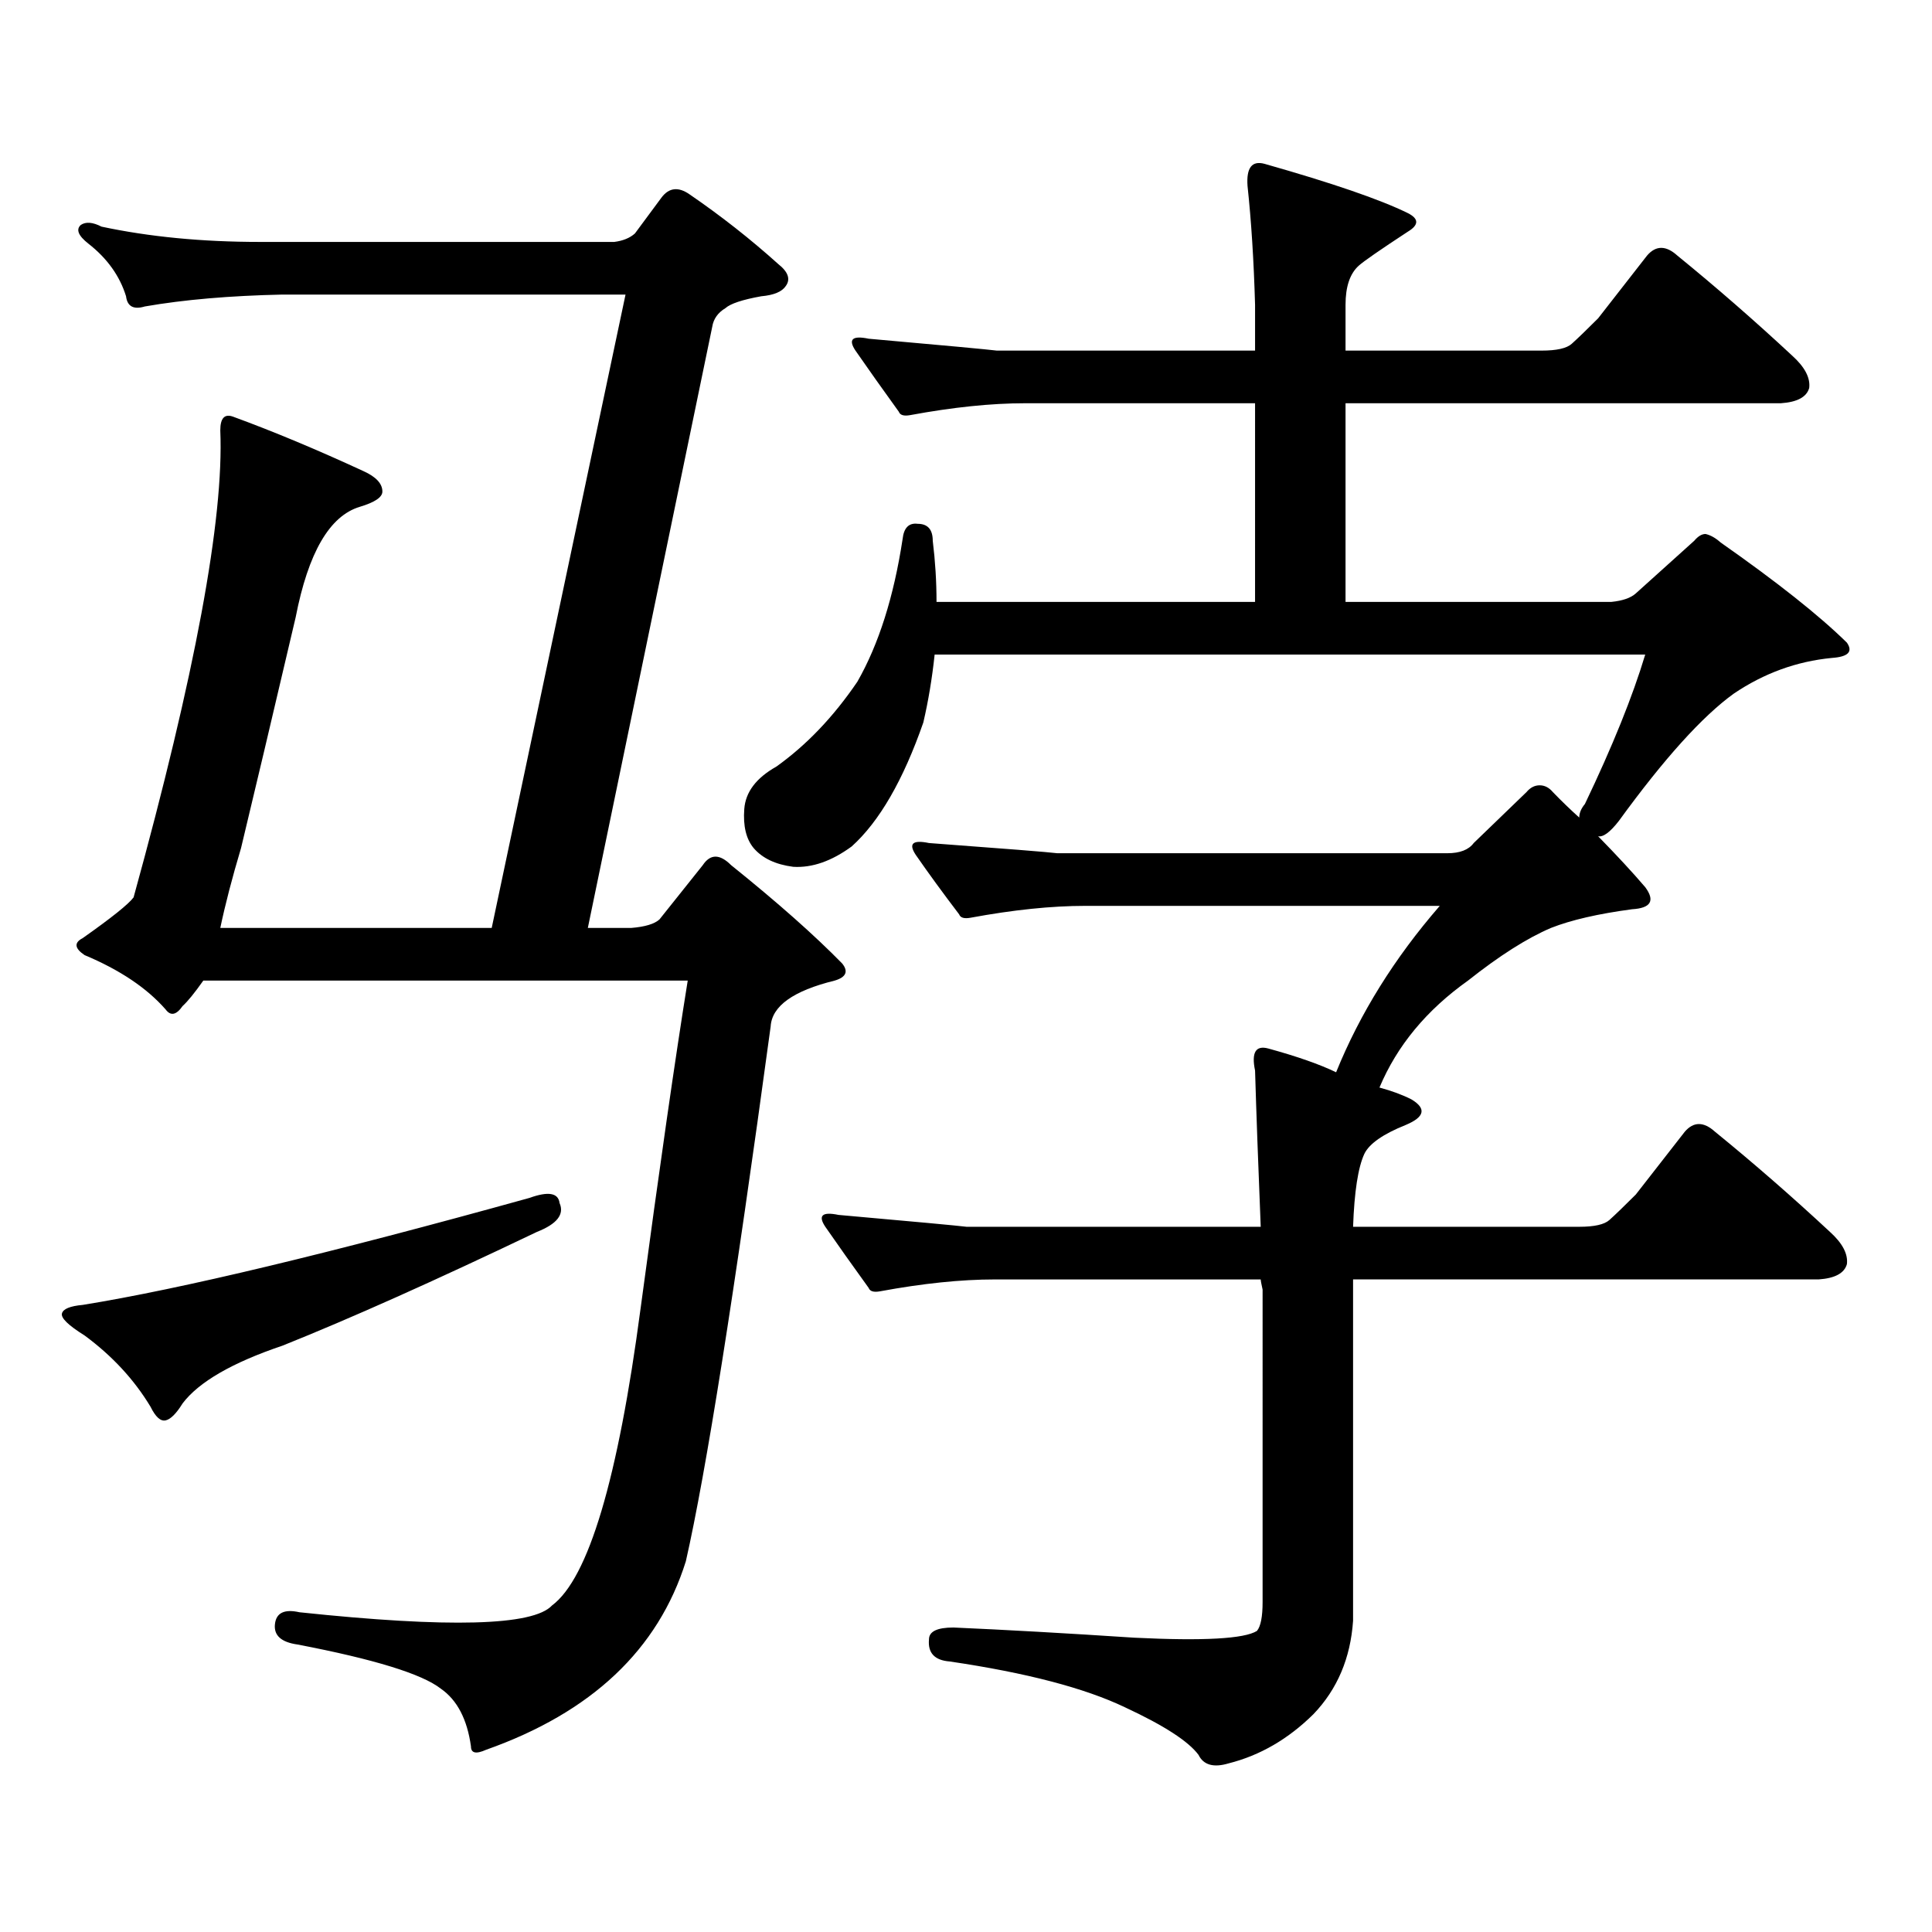
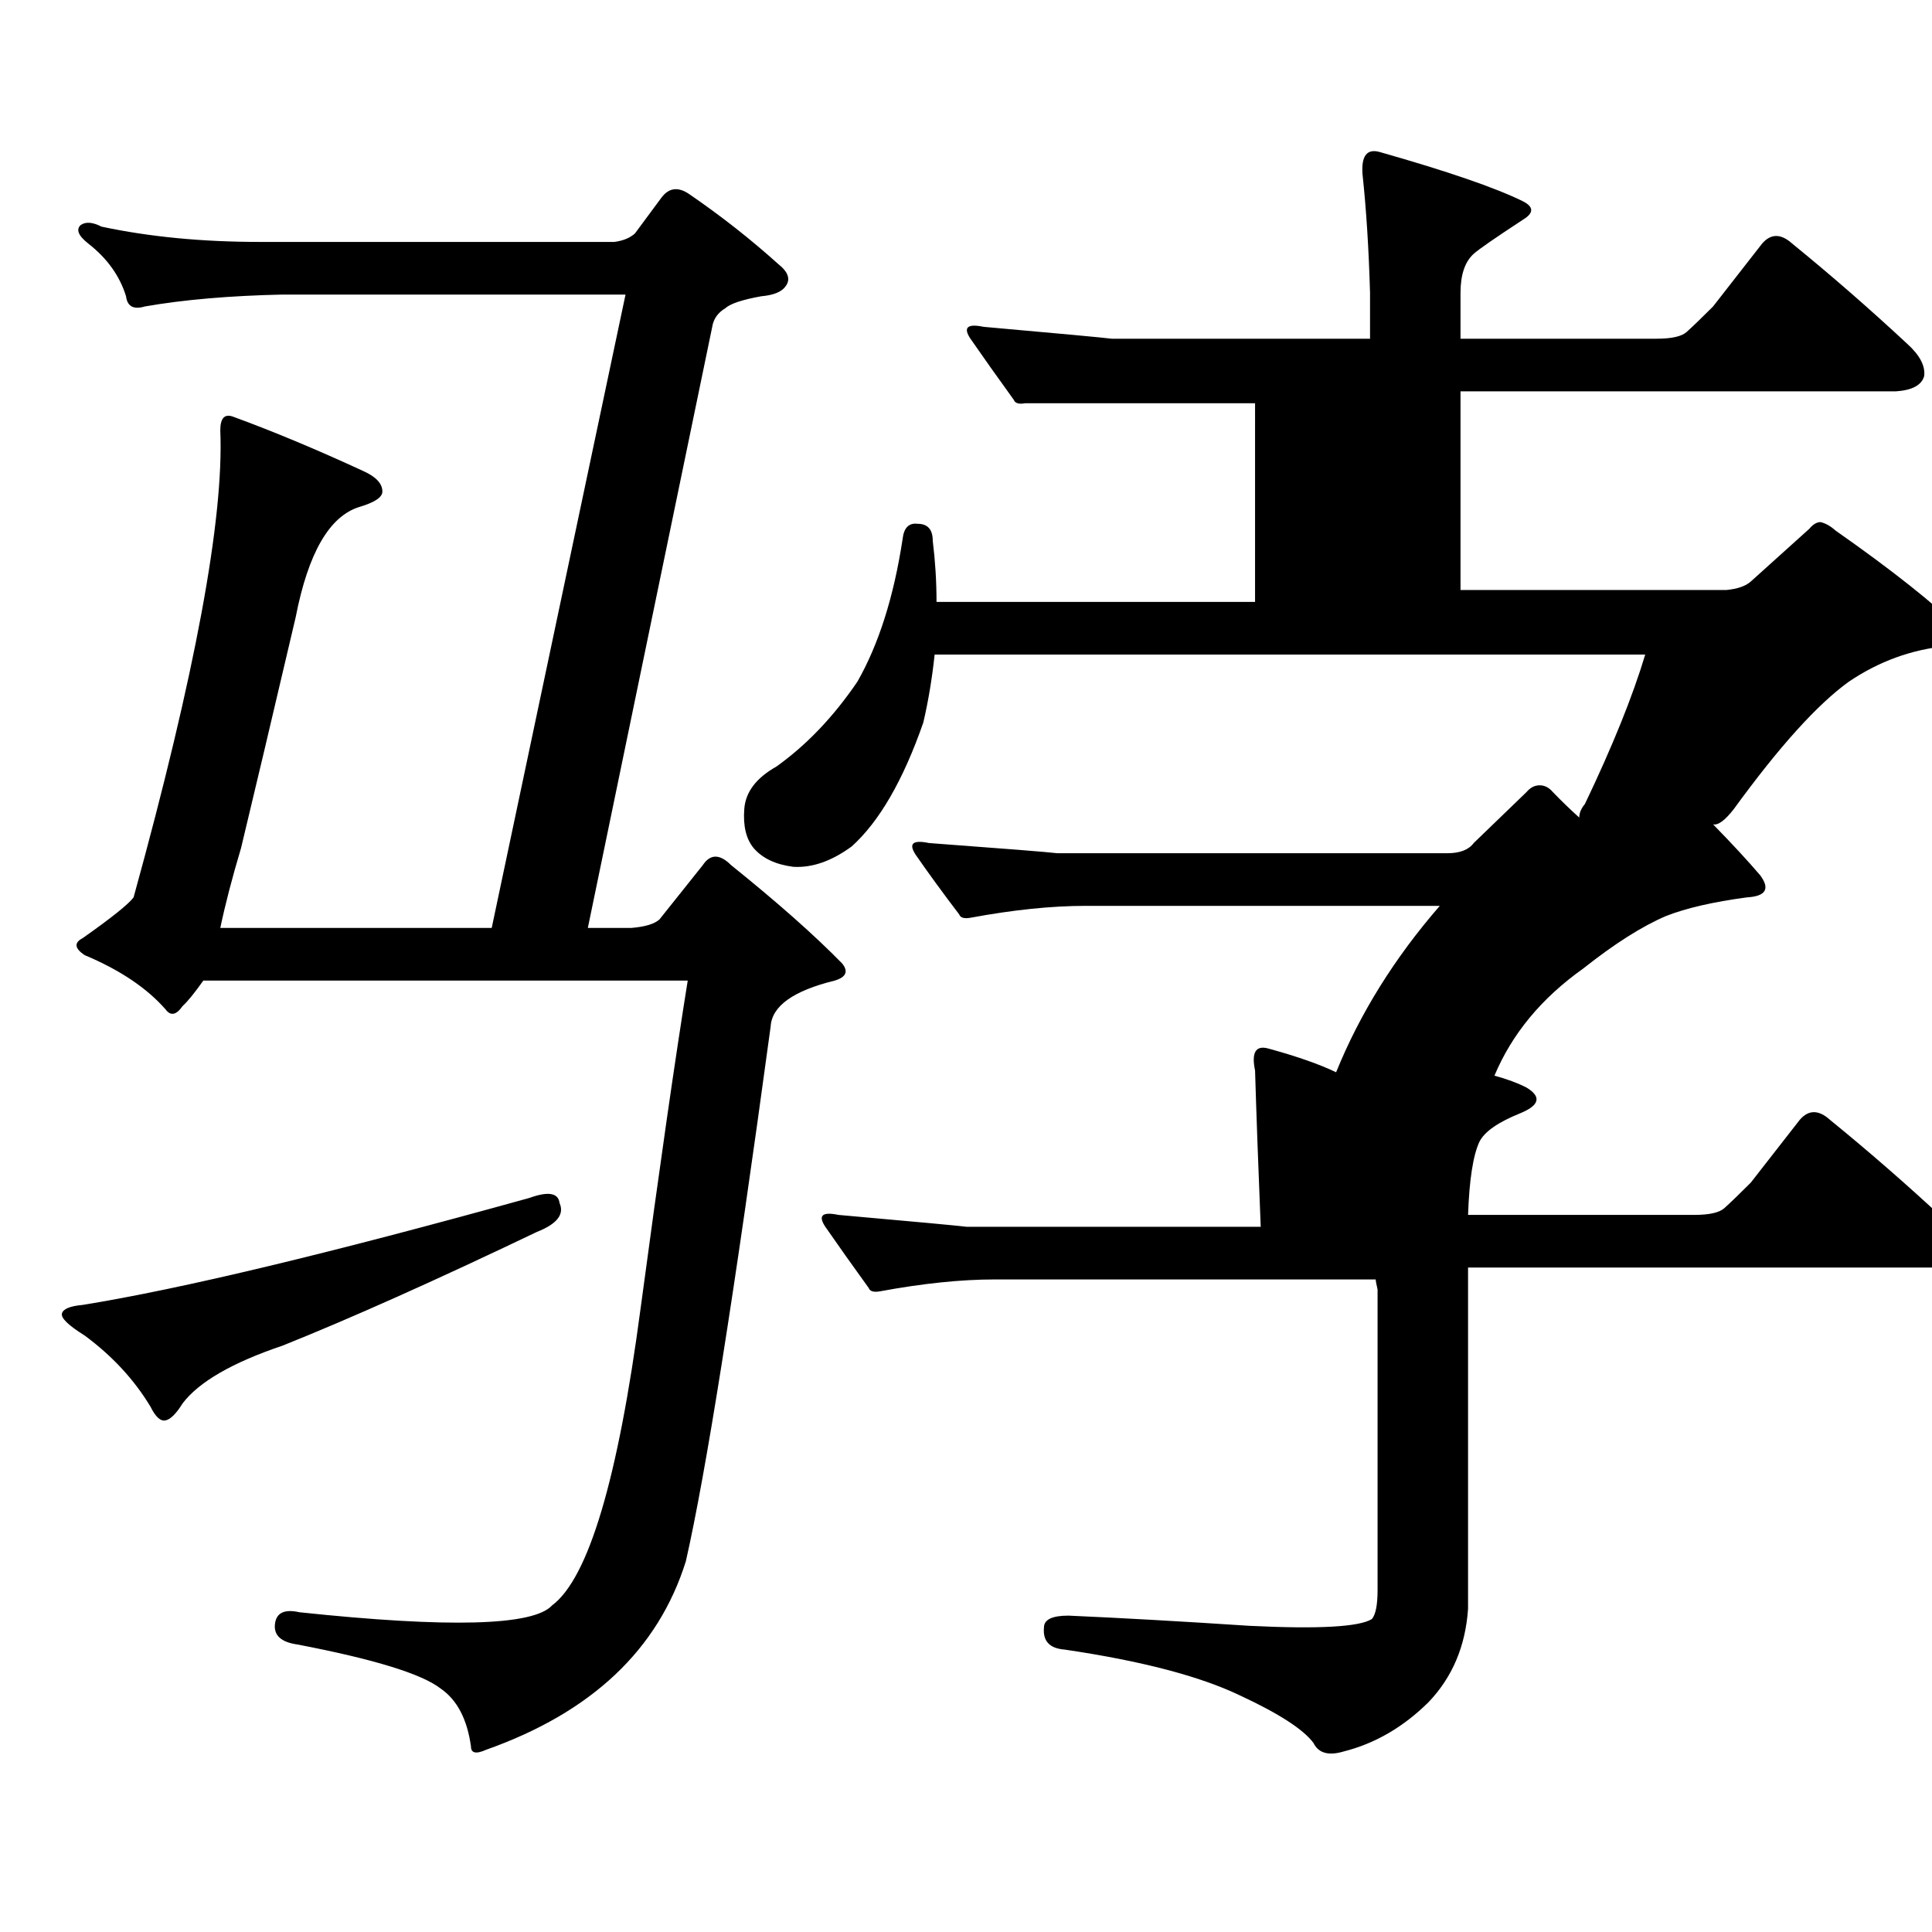
<svg xmlns="http://www.w3.org/2000/svg" version="1.1" id="图层_1" x="0px" y="0px" width="1000px" height="1000px" viewBox="0 0 1000 1000" enable-background="new 0 0 1000 1000" xml:space="preserve">
-   <path d="M274.018,620.047c9.756-3.516,14.954-2.637,15.609,2.637c2.592,5.863-1.311,10.849-11.707,14.941  c-52.682,25.199-96.583,44.824-131.704,58.887c-26.021,8.789-43.261,18.759-51.706,29.883c-3.262,5.273-6.188,8.212-8.78,8.789  c-2.606,0.59-5.213-1.758-7.805-7.031c-8.46-14.063-19.847-26.367-34.146-36.914c-8.46-5.273-12.362-9.078-11.707-11.426  c0.641-2.335,4.223-3.805,10.731-4.395C93.534,667.219,170.605,648.762,274.018,620.047z M317.919,125.223  c4.543-0.577,8.125-2.047,10.731-4.395l13.658-18.457c3.902-5.273,8.78-5.851,14.634-1.758  c16.25,11.137,31.539,23.153,45.853,36.035c5.198,4.105,6.494,7.91,3.902,11.426c-1.951,2.938-6.188,4.696-12.683,5.273  c-9.756,1.758-15.944,3.817-18.536,6.152c-3.902,2.348-6.188,5.575-6.829,9.668l-64.389,311.133h22.438  c7.149-0.577,12.027-2.047,14.634-4.395l22.438-28.125c3.902-5.851,8.78-5.851,14.634,0c24.055,19.336,43.246,36.337,57.56,50.977  c3.247,4.105,1.951,7.031-3.902,8.789c-21.463,5.273-32.529,13.184-33.17,23.73c-18.871,138.867-33.505,231.152-43.901,276.855  c-14.313,45.703-48.779,78.223-103.412,97.559c-5.213,2.334-7.805,1.758-7.805-1.758c-1.951-14.063-7.164-24.033-15.609-29.883  c-9.756-7.622-34.48-15.244-74.145-22.852c-8.46-1.182-12.362-4.697-11.707-10.547c0.641-5.864,4.878-7.91,12.683-6.152  c77.392,8.198,120.973,7.031,130.729-3.516c18.856-14.063,34.146-65.328,45.853-153.809c9.756-72.647,17.881-129.199,24.39-169.629  H105.241c-4.558,6.454-8.14,10.849-10.731,13.184c-3.262,4.696-6.188,5.273-8.78,1.758c-9.756-11.124-23.749-20.504-41.95-28.125  c-5.213-3.516-5.533-6.441-0.976-8.789c14.954-10.547,23.734-17.578,26.341-21.094c31.859-115.426,46.828-195.996,44.877-241.699  c0-6.441,2.271-8.789,6.829-7.031c20.808,7.621,43.246,17.001,67.315,28.125c6.494,2.938,9.756,6.454,9.756,10.547  c0,2.938-3.902,5.575-11.707,7.91c-15.609,4.696-26.676,23.73-33.17,57.129c-12.362,52.734-21.798,92.587-28.292,119.531  c-4.558,15.243-8.14,29.004-10.731,41.309h140.484l69.267-327.832H146.216c-27.316,0.59-51.065,2.637-71.218,6.152  c-5.854,1.758-9.115,0-9.756-5.273c-3.262-10.547-9.756-19.625-19.512-27.246c-5.213-4.093-6.509-7.32-3.902-9.668  c2.592-1.758,6.174-1.456,10.731,0.879c24.71,5.273,52.026,7.91,81.949,7.91H317.919z M749.128,441.629  c6.494,0,11.052-1.758,13.658-5.273l27.316-26.367c1.951-2.335,4.223-3.516,6.829-3.516c2.592,0,4.878,1.181,6.829,3.516  c4.543,4.696,9.101,9.091,13.658,13.184c0-2.335,0.976-4.684,2.927-7.031c14.299-29.883,24.71-55.66,31.219-77.344H483.769  c-1.311,12.305-3.262,24.032-5.854,35.156c-10.411,29.883-22.773,51.278-37.072,64.16c-10.411,7.621-20.487,11.137-30.243,10.547  c-9.115-1.168-15.944-4.395-20.487-9.668c-3.902-4.684-5.533-11.426-4.878-20.215c0.641-8.789,6.174-16.109,16.585-21.973  c15.609-11.124,29.588-25.777,41.95-43.945c11.052-19.336,18.856-43.945,23.414-73.828c0.641-5.851,3.247-8.487,7.805-7.91  c5.198,0,7.805,2.938,7.805,8.789c1.296,10.547,1.951,21.094,1.951,31.641h164.874V208.719H530.597  c-17.561,0-37.407,2.06-59.511,6.152c-3.262,0.59-5.213,0-5.854-1.758c-8.46-11.715-15.944-22.262-22.438-31.641  c-3.902-5.851-1.631-7.91,6.829-6.152c39.664,3.516,61.782,5.575,66.34,6.152h133.655v-23.73  c-0.655-22.852-1.951-43.355-3.902-61.523c-0.655-9.366,2.271-13.184,8.78-11.426c35.121,9.97,59.831,18.457,74.145,25.488  c5.854,2.938,5.854,6.152,0,9.668c-14.313,9.379-22.773,15.243-25.365,17.578c-4.558,4.105-6.829,10.849-6.829,20.215v23.73h101.461  c7.805,0,13.003-1.168,15.609-3.516c3.247-2.926,7.805-7.32,13.658-13.184l25.365-32.52c4.543-5.273,9.756-5.273,15.609,0  c20.152,16.41,39.999,33.7,59.511,51.855c6.494,5.863,9.421,11.426,8.78,16.699c-1.311,4.696-6.188,7.333-14.634,7.91h-225.36  v102.832h137.558c5.854-0.577,10.076-2.047,12.683-4.395l30.243-27.246c1.951-2.335,3.902-3.516,5.854-3.516  c2.592,0.59,5.198,2.06,7.805,4.395c29.268,20.517,51.051,37.793,65.364,51.855c3.247,4.696,0.641,7.333-7.805,7.91  c-18.216,1.758-35.121,7.91-50.73,18.457c-16.265,11.728-36.097,33.7-59.511,65.918c-4.558,5.863-8.14,8.5-10.731,7.91  c9.756,9.97,17.881,18.759,24.39,26.367c5.198,7.031,2.927,10.849-6.829,11.426c-17.561,2.348-31.554,5.575-41.95,9.668  c-12.362,5.273-26.676,14.364-42.926,27.246c-21.463,15.243-36.752,33.7-45.853,55.371c6.494,1.758,12.027,3.817,16.585,6.152  c7.805,4.696,6.829,9.091-2.927,13.184c-11.707,4.696-18.871,9.668-21.463,14.941c-3.262,7.031-5.213,19.638-5.854,37.793h117.07  c7.805,0,13.003-1.168,15.609-3.516c3.247-2.926,7.805-7.32,13.658-13.184l25.365-32.52c4.543-5.273,9.756-5.273,15.609,0  c20.152,16.41,39.999,33.7,59.511,51.855c6.494,5.863,9.421,11.426,8.78,16.699c-1.311,4.696-6.188,7.333-14.634,7.91h-240.97  v176.66c-1.311,19.336-8.14,35.444-20.487,48.34c-13.018,12.881-27.651,21.382-43.901,25.488  c-7.805,2.334-13.018,0.879-15.609-4.395c-5.213-7.031-17.896-15.244-38.048-24.609c-20.822-9.971-51.065-17.881-90.729-23.73  c-7.805-0.591-11.387-4.395-10.731-11.426c0-4.106,4.223-6.152,12.683-6.152c26.661,1.167,57.88,2.925,93.656,5.273  c35.762,1.758,56.904,0.576,63.413-3.516c1.951-2.349,2.927-7.334,2.927-14.941V667.508c-0.655-2.926-0.976-4.684-0.976-5.273  H514.987c-17.561,0-37.407,2.06-59.511,6.152c-3.262,0.59-5.213,0-5.854-1.758c-8.46-11.715-15.944-22.262-22.438-31.641  c-3.902-5.851-1.631-7.91,6.829-6.152c39.664,3.516,61.782,5.575,66.34,6.152h152.191c-1.311-32.218-2.286-59.176-2.927-80.859  c-1.951-9.366,0.32-13.184,6.829-11.426c14.954,4.105,26.661,8.212,35.121,12.305c12.348-30.46,30.243-59.176,53.657-86.133h-183.41  c-17.561,0-37.407,2.06-59.511,6.152c-3.262,0.59-5.213,0-5.854-1.758c-8.46-11.124-15.944-21.383-22.438-30.762  c-3.902-5.851-1.631-7.91,6.829-6.152c39.664,2.938,61.782,4.696,66.34,5.273H749.128z" />
+   <path d="M274.018,620.047c9.756-3.516,14.954-2.637,15.609,2.637c2.592,5.863-1.311,10.849-11.707,14.941  c-52.682,25.199-96.583,44.824-131.704,58.887c-26.021,8.789-43.261,18.759-51.706,29.883c-3.262,5.273-6.188,8.212-8.78,8.789  c-2.606,0.59-5.213-1.758-7.805-7.031c-8.46-14.063-19.847-26.367-34.146-36.914c-8.46-5.273-12.362-9.078-11.707-11.426  c0.641-2.335,4.223-3.805,10.731-4.395C93.534,667.219,170.605,648.762,274.018,620.047z M317.919,125.223  c4.543-0.577,8.125-2.047,10.731-4.395l13.658-18.457c3.902-5.273,8.78-5.851,14.634-1.758  c16.25,11.137,31.539,23.153,45.853,36.035c5.198,4.105,6.494,7.91,3.902,11.426c-1.951,2.938-6.188,4.696-12.683,5.273  c-9.756,1.758-15.944,3.817-18.536,6.152c-3.902,2.348-6.188,5.575-6.829,9.668l-64.389,311.133h22.438  c7.149-0.577,12.027-2.047,14.634-4.395l22.438-28.125c3.902-5.851,8.78-5.851,14.634,0c24.055,19.336,43.246,36.337,57.56,50.977  c3.247,4.105,1.951,7.031-3.902,8.789c-21.463,5.273-32.529,13.184-33.17,23.73c-18.871,138.867-33.505,231.152-43.901,276.855  c-14.313,45.703-48.779,78.223-103.412,97.559c-5.213,2.334-7.805,1.758-7.805-1.758c-1.951-14.063-7.164-24.033-15.609-29.883  c-9.756-7.622-34.48-15.244-74.145-22.852c-8.46-1.182-12.362-4.697-11.707-10.547c0.641-5.864,4.878-7.91,12.683-6.152  c77.392,8.198,120.973,7.031,130.729-3.516c18.856-14.063,34.146-65.328,45.853-153.809c9.756-72.647,17.881-129.199,24.39-169.629  H105.241c-4.558,6.454-8.14,10.849-10.731,13.184c-3.262,4.696-6.188,5.273-8.78,1.758c-9.756-11.124-23.749-20.504-41.95-28.125  c-5.213-3.516-5.533-6.441-0.976-8.789c14.954-10.547,23.734-17.578,26.341-21.094c31.859-115.426,46.828-195.996,44.877-241.699  c0-6.441,2.271-8.789,6.829-7.031c20.808,7.621,43.246,17.001,67.315,28.125c6.494,2.938,9.756,6.454,9.756,10.547  c0,2.938-3.902,5.575-11.707,7.91c-15.609,4.696-26.676,23.73-33.17,57.129c-12.362,52.734-21.798,92.587-28.292,119.531  c-4.558,15.243-8.14,29.004-10.731,41.309h140.484l69.267-327.832H146.216c-27.316,0.59-51.065,2.637-71.218,6.152  c-5.854,1.758-9.115,0-9.756-5.273c-3.262-10.547-9.756-19.625-19.512-27.246c-5.213-4.093-6.509-7.32-3.902-9.668  c2.592-1.758,6.174-1.456,10.731,0.879c24.71,5.273,52.026,7.91,81.949,7.91H317.919z M749.128,441.629  c6.494,0,11.052-1.758,13.658-5.273l27.316-26.367c1.951-2.335,4.223-3.516,6.829-3.516c2.592,0,4.878,1.181,6.829,3.516  c4.543,4.696,9.101,9.091,13.658,13.184c0-2.335,0.976-4.684,2.927-7.031c14.299-29.883,24.71-55.66,31.219-77.344H483.769  c-1.311,12.305-3.262,24.032-5.854,35.156c-10.411,29.883-22.773,51.278-37.072,64.16c-10.411,7.621-20.487,11.137-30.243,10.547  c-9.115-1.168-15.944-4.395-20.487-9.668c-3.902-4.684-5.533-11.426-4.878-20.215c0.641-8.789,6.174-16.109,16.585-21.973  c15.609-11.124,29.588-25.777,41.95-43.945c11.052-19.336,18.856-43.945,23.414-73.828c0.641-5.851,3.247-8.487,7.805-7.91  c5.198,0,7.805,2.938,7.805,8.789c1.296,10.547,1.951,21.094,1.951,31.641h164.874V208.719H530.597  c-3.262,0.59-5.213,0-5.854-1.758c-8.46-11.715-15.944-22.262-22.438-31.641  c-3.902-5.851-1.631-7.91,6.829-6.152c39.664,3.516,61.782,5.575,66.34,6.152h133.655v-23.73  c-0.655-22.852-1.951-43.355-3.902-61.523c-0.655-9.366,2.271-13.184,8.78-11.426c35.121,9.97,59.831,18.457,74.145,25.488  c5.854,2.938,5.854,6.152,0,9.668c-14.313,9.379-22.773,15.243-25.365,17.578c-4.558,4.105-6.829,10.849-6.829,20.215v23.73h101.461  c7.805,0,13.003-1.168,15.609-3.516c3.247-2.926,7.805-7.32,13.658-13.184l25.365-32.52c4.543-5.273,9.756-5.273,15.609,0  c20.152,16.41,39.999,33.7,59.511,51.855c6.494,5.863,9.421,11.426,8.78,16.699c-1.311,4.696-6.188,7.333-14.634,7.91h-225.36  v102.832h137.558c5.854-0.577,10.076-2.047,12.683-4.395l30.243-27.246c1.951-2.335,3.902-3.516,5.854-3.516  c2.592,0.59,5.198,2.06,7.805,4.395c29.268,20.517,51.051,37.793,65.364,51.855c3.247,4.696,0.641,7.333-7.805,7.91  c-18.216,1.758-35.121,7.91-50.73,18.457c-16.265,11.728-36.097,33.7-59.511,65.918c-4.558,5.863-8.14,8.5-10.731,7.91  c9.756,9.97,17.881,18.759,24.39,26.367c5.198,7.031,2.927,10.849-6.829,11.426c-17.561,2.348-31.554,5.575-41.95,9.668  c-12.362,5.273-26.676,14.364-42.926,27.246c-21.463,15.243-36.752,33.7-45.853,55.371c6.494,1.758,12.027,3.817,16.585,6.152  c7.805,4.696,6.829,9.091-2.927,13.184c-11.707,4.696-18.871,9.668-21.463,14.941c-3.262,7.031-5.213,19.638-5.854,37.793h117.07  c7.805,0,13.003-1.168,15.609-3.516c3.247-2.926,7.805-7.32,13.658-13.184l25.365-32.52c4.543-5.273,9.756-5.273,15.609,0  c20.152,16.41,39.999,33.7,59.511,51.855c6.494,5.863,9.421,11.426,8.78,16.699c-1.311,4.696-6.188,7.333-14.634,7.91h-240.97  v176.66c-1.311,19.336-8.14,35.444-20.487,48.34c-13.018,12.881-27.651,21.382-43.901,25.488  c-7.805,2.334-13.018,0.879-15.609-4.395c-5.213-7.031-17.896-15.244-38.048-24.609c-20.822-9.971-51.065-17.881-90.729-23.73  c-7.805-0.591-11.387-4.395-10.731-11.426c0-4.106,4.223-6.152,12.683-6.152c26.661,1.167,57.88,2.925,93.656,5.273  c35.762,1.758,56.904,0.576,63.413-3.516c1.951-2.349,2.927-7.334,2.927-14.941V667.508c-0.655-2.926-0.976-4.684-0.976-5.273  H514.987c-17.561,0-37.407,2.06-59.511,6.152c-3.262,0.59-5.213,0-5.854-1.758c-8.46-11.715-15.944-22.262-22.438-31.641  c-3.902-5.851-1.631-7.91,6.829-6.152c39.664,3.516,61.782,5.575,66.34,6.152h152.191c-1.311-32.218-2.286-59.176-2.927-80.859  c-1.951-9.366,0.32-13.184,6.829-11.426c14.954,4.105,26.661,8.212,35.121,12.305c12.348-30.46,30.243-59.176,53.657-86.133h-183.41  c-17.561,0-37.407,2.06-59.511,6.152c-3.262,0.59-5.213,0-5.854-1.758c-8.46-11.124-15.944-21.383-22.438-30.762  c-3.902-5.851-1.631-7.91,6.829-6.152c39.664,2.938,61.782,4.696,66.34,5.273H749.128z" />
</svg>